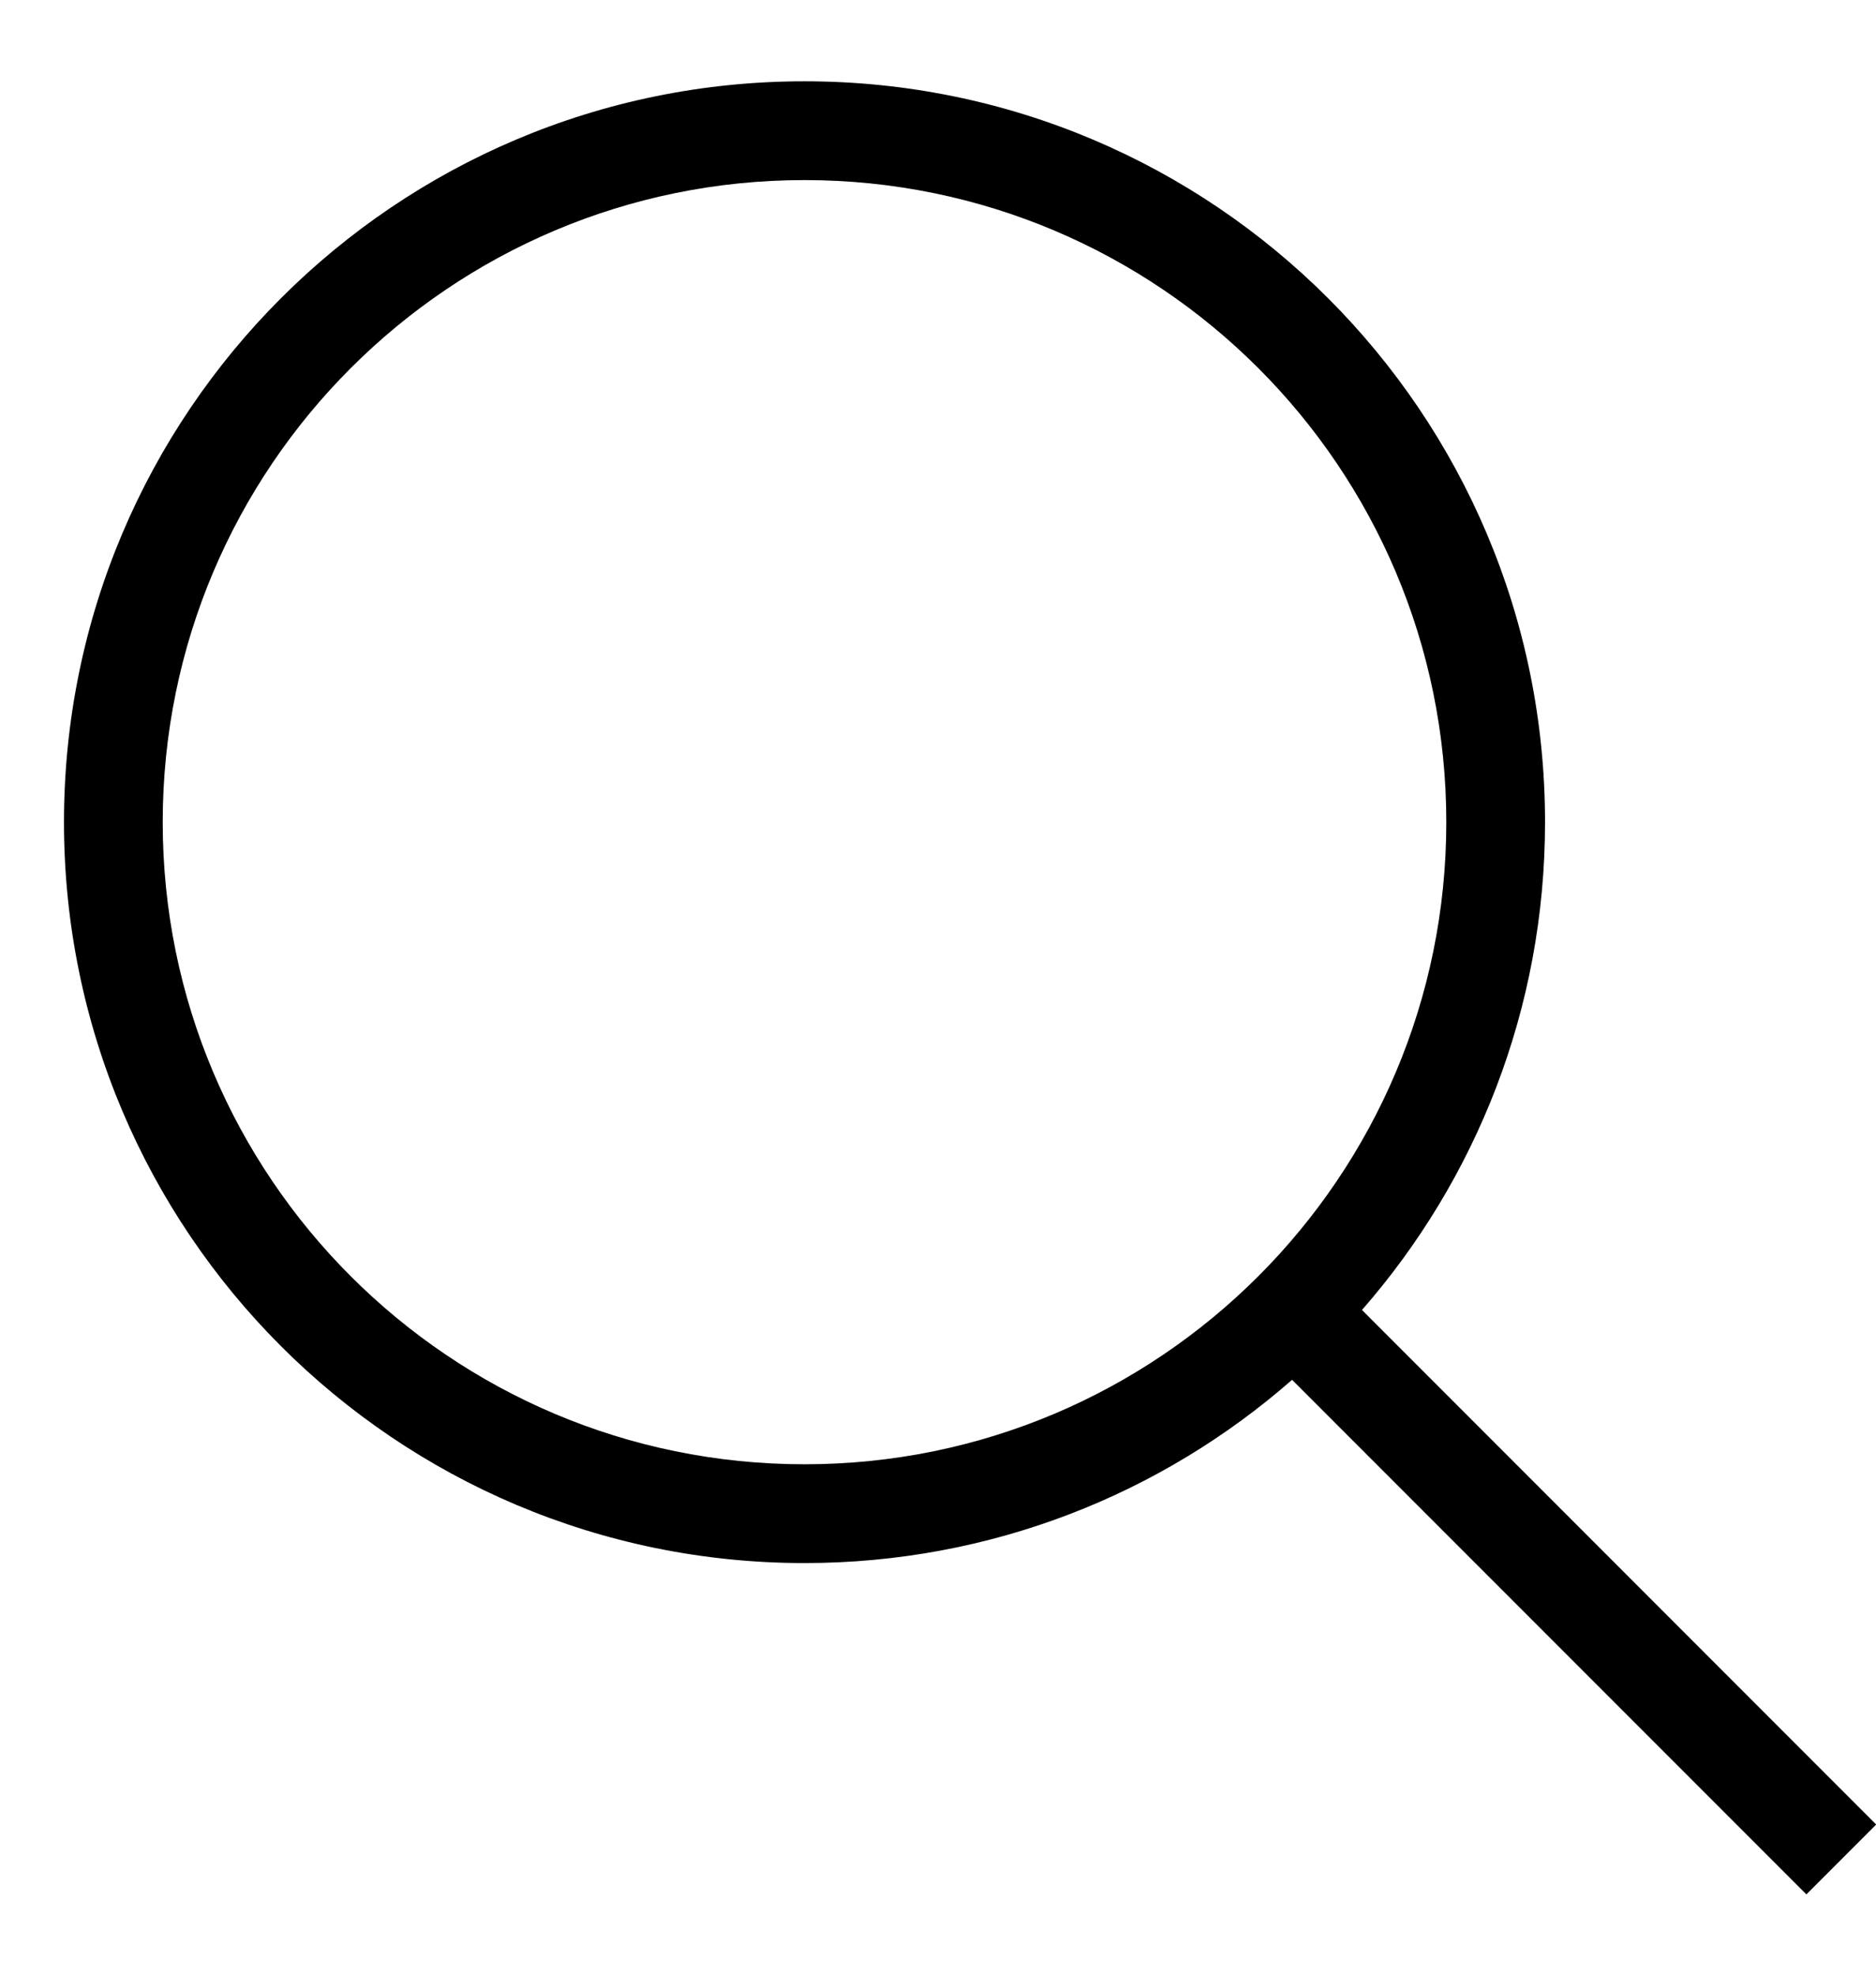
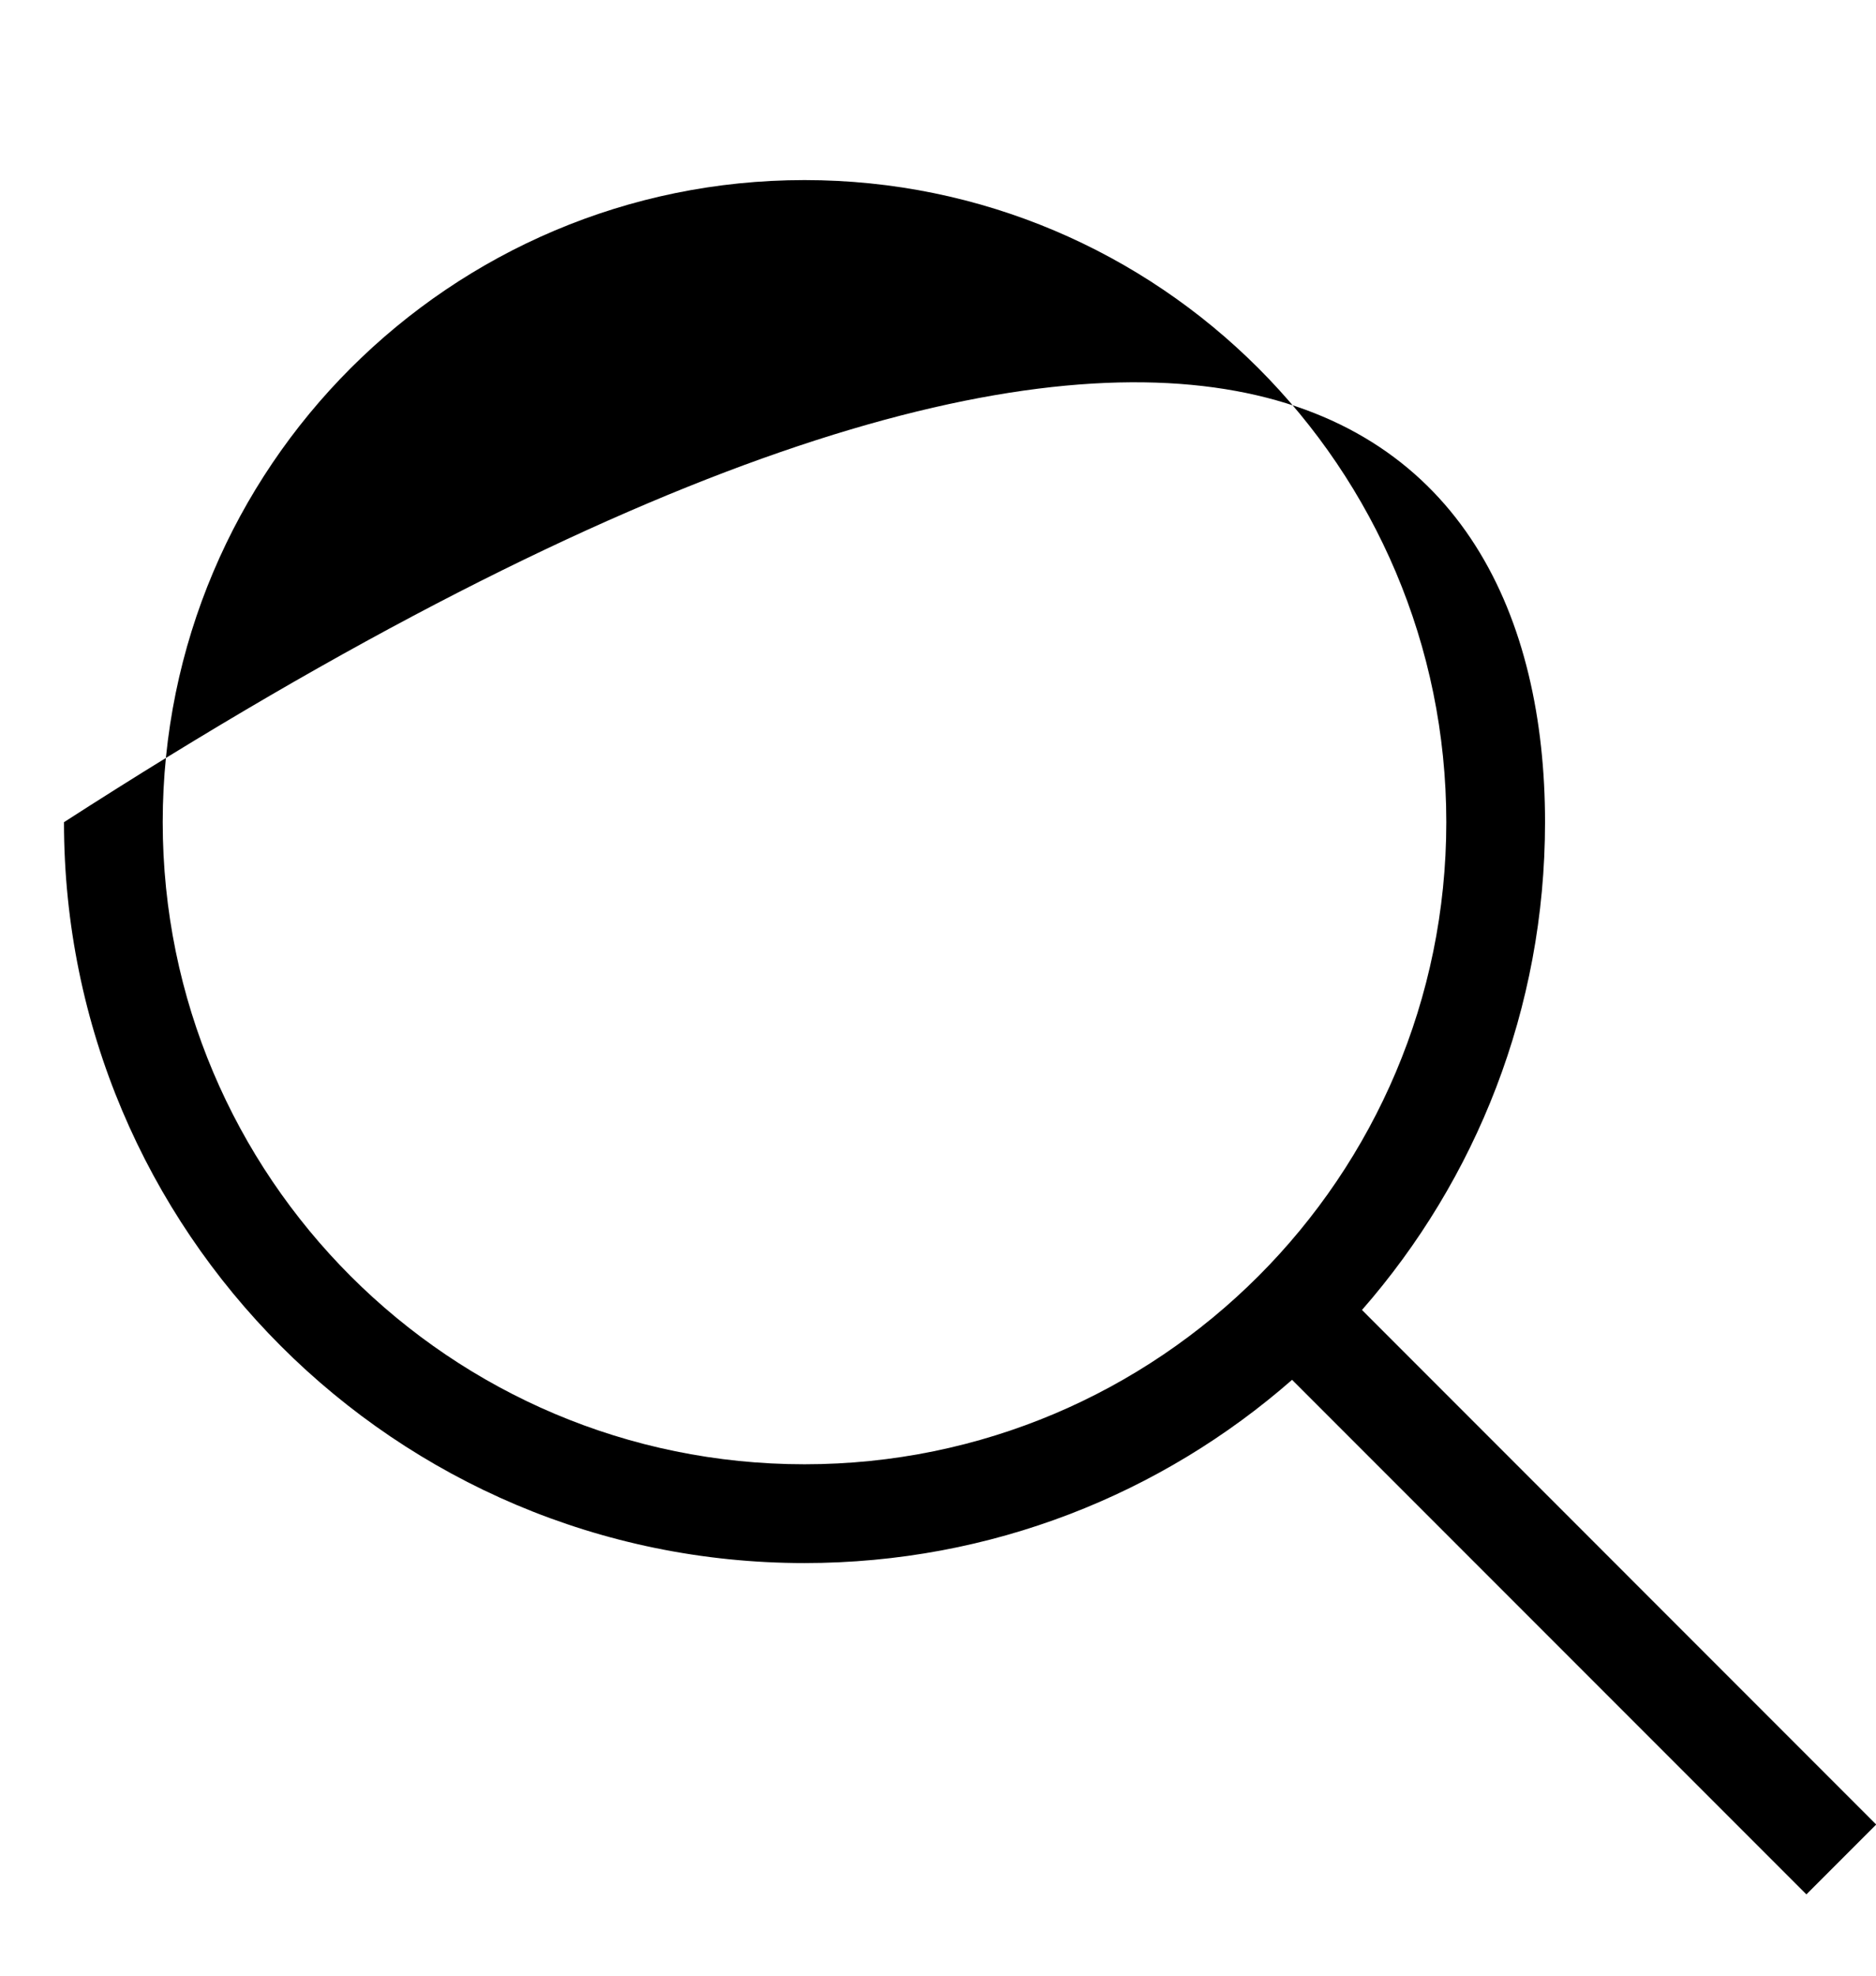
<svg xmlns="http://www.w3.org/2000/svg" width="19" height="20" viewBox="0 0 19 20" fill="none">
-   <path fill-rule="evenodd" clip-rule="evenodd" d="M13.086 13.968C11.767 15.123 10.04 15.823 8.148 15.823C4.006 15.823 0.648 12.465 0.648 8.323C0.648 4.181 4.006 0.823 8.148 0.823C12.291 0.823 15.648 4.181 15.648 8.323C15.648 10.214 14.948 11.942 13.794 13.261L19.002 18.47L18.295 19.177L13.086 13.968ZM14.648 8.323C14.648 11.913 11.738 14.823 8.148 14.823C4.559 14.823 1.648 11.913 1.648 8.323C1.648 4.733 4.559 1.823 8.148 1.823C11.738 1.823 14.648 4.733 14.648 8.323Z" fill="black" />
+   <path fill-rule="evenodd" clip-rule="evenodd" d="M13.086 13.968C11.767 15.123 10.04 15.823 8.148 15.823C4.006 15.823 0.648 12.465 0.648 8.323C12.291 0.823 15.648 4.181 15.648 8.323C15.648 10.214 14.948 11.942 13.794 13.261L19.002 18.47L18.295 19.177L13.086 13.968ZM14.648 8.323C14.648 11.913 11.738 14.823 8.148 14.823C4.559 14.823 1.648 11.913 1.648 8.323C1.648 4.733 4.559 1.823 8.148 1.823C11.738 1.823 14.648 4.733 14.648 8.323Z" fill="black" />
</svg>